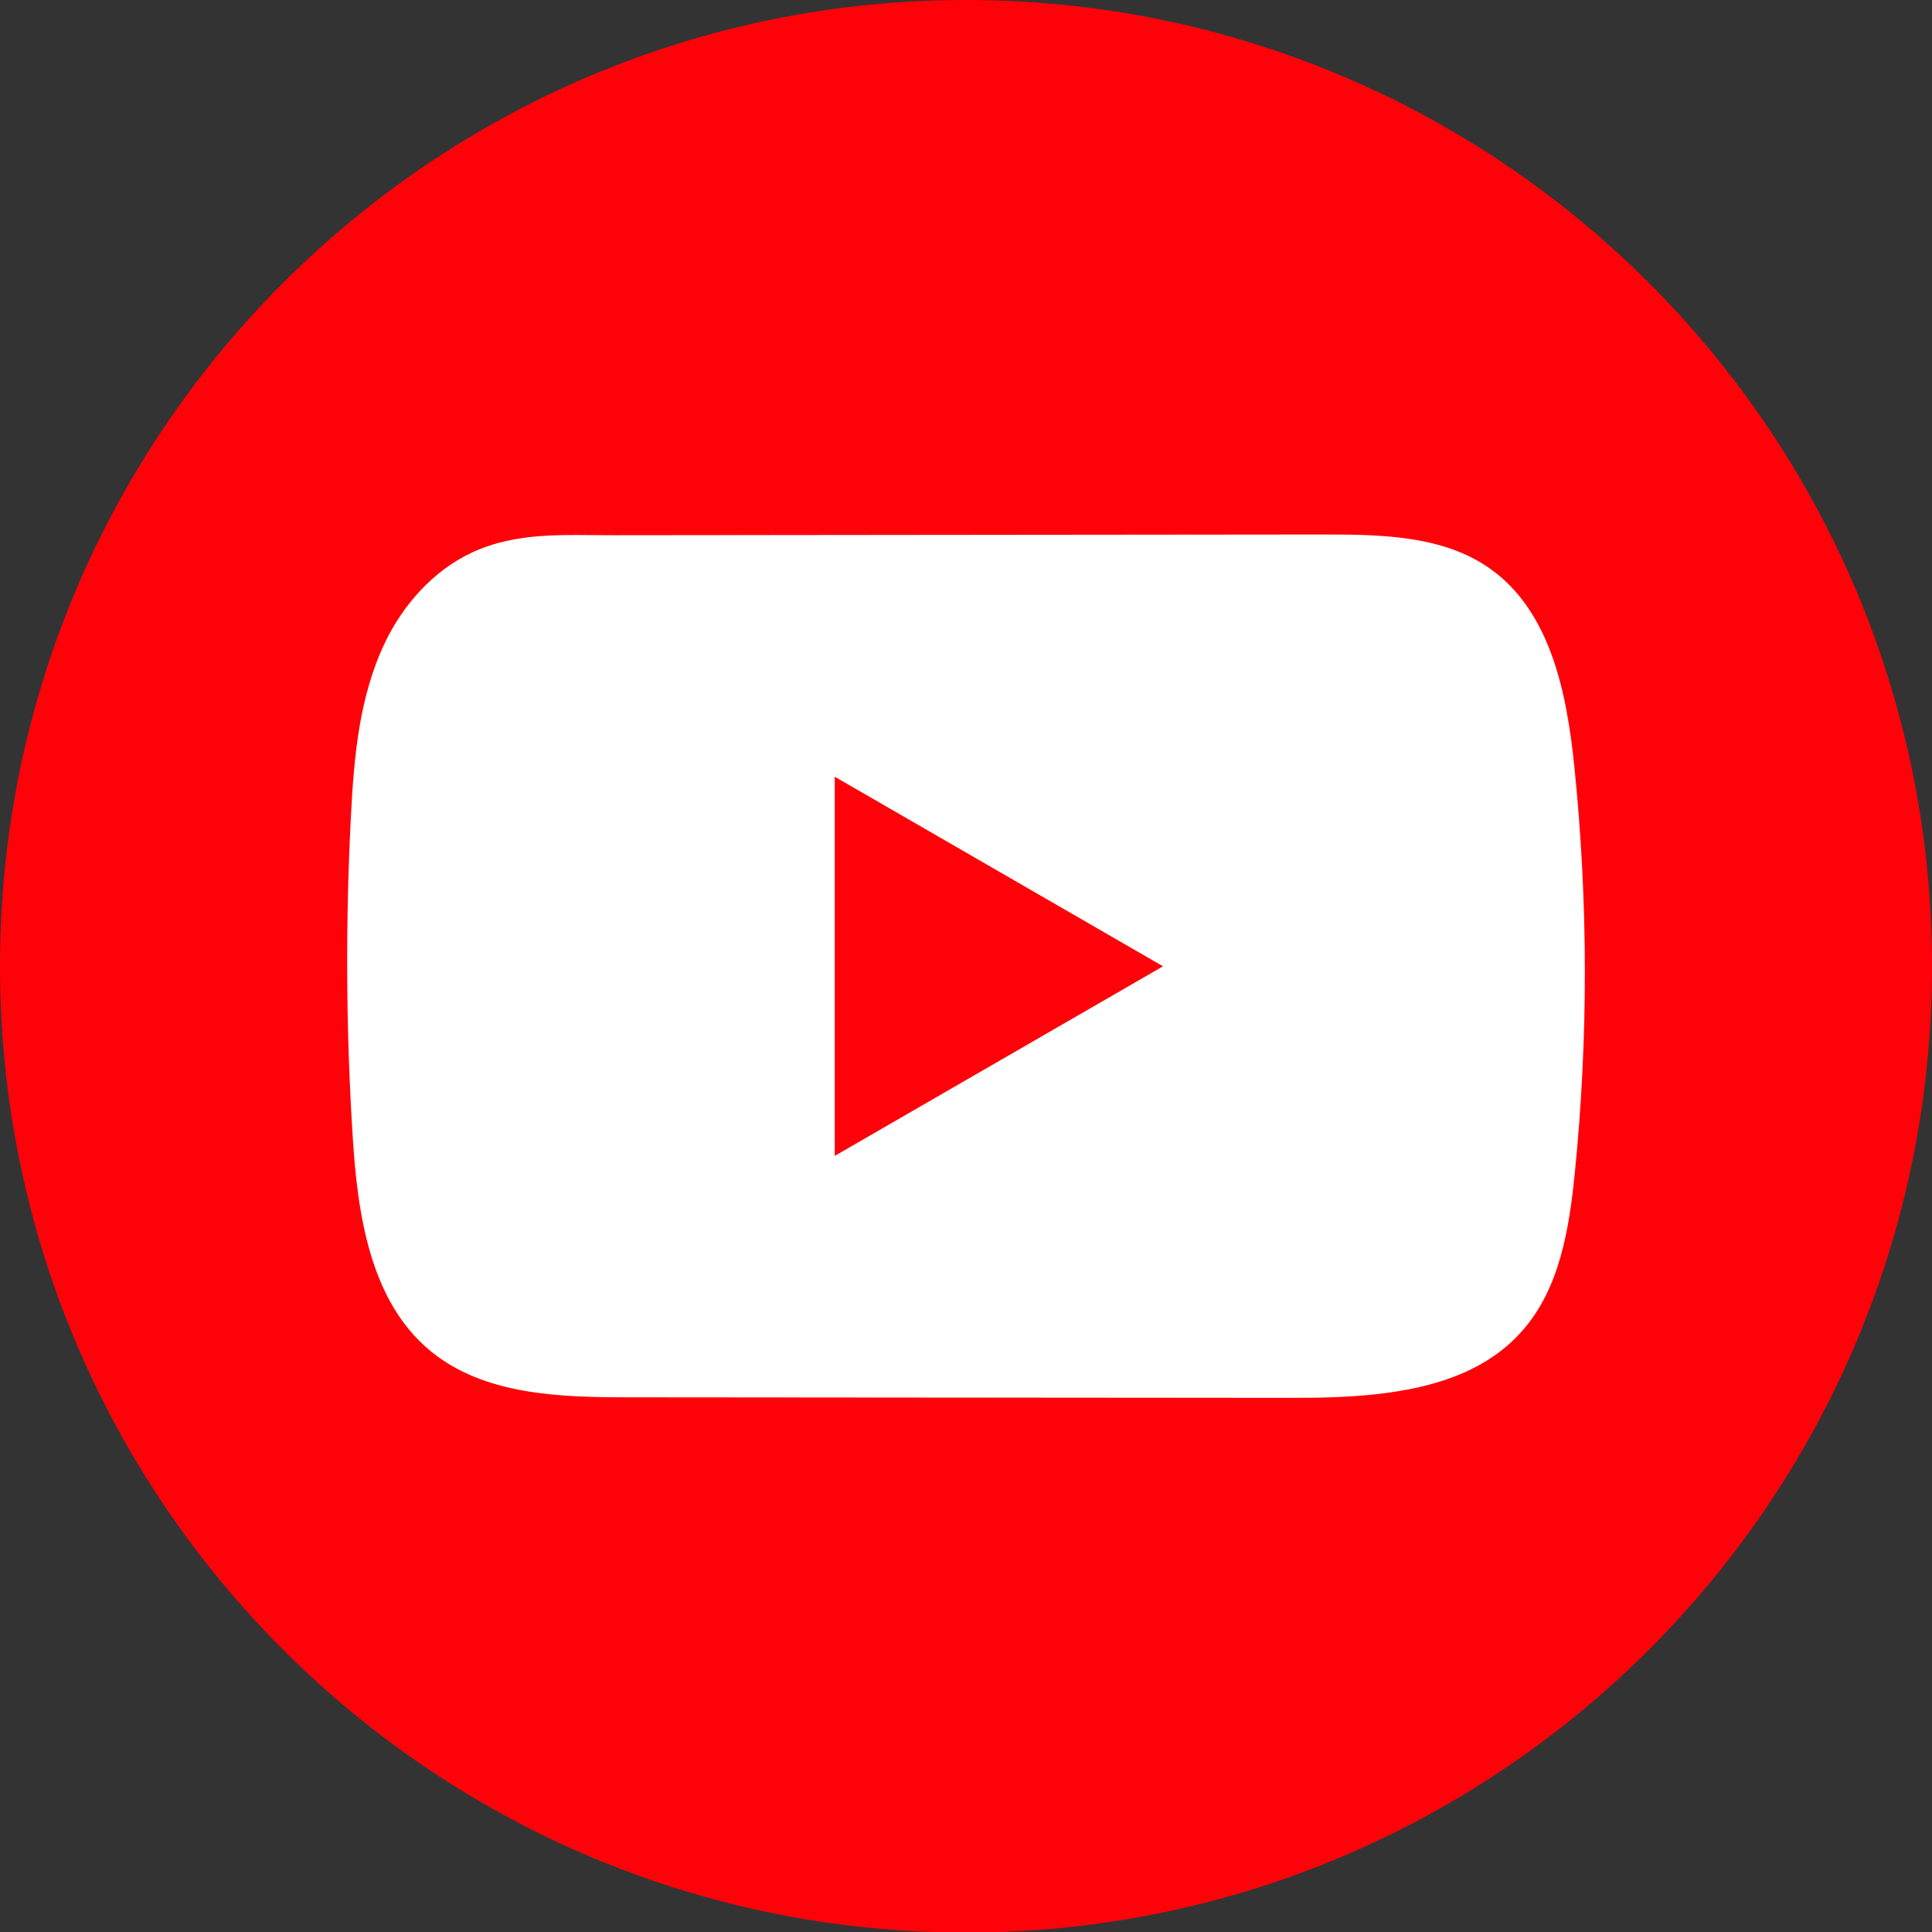
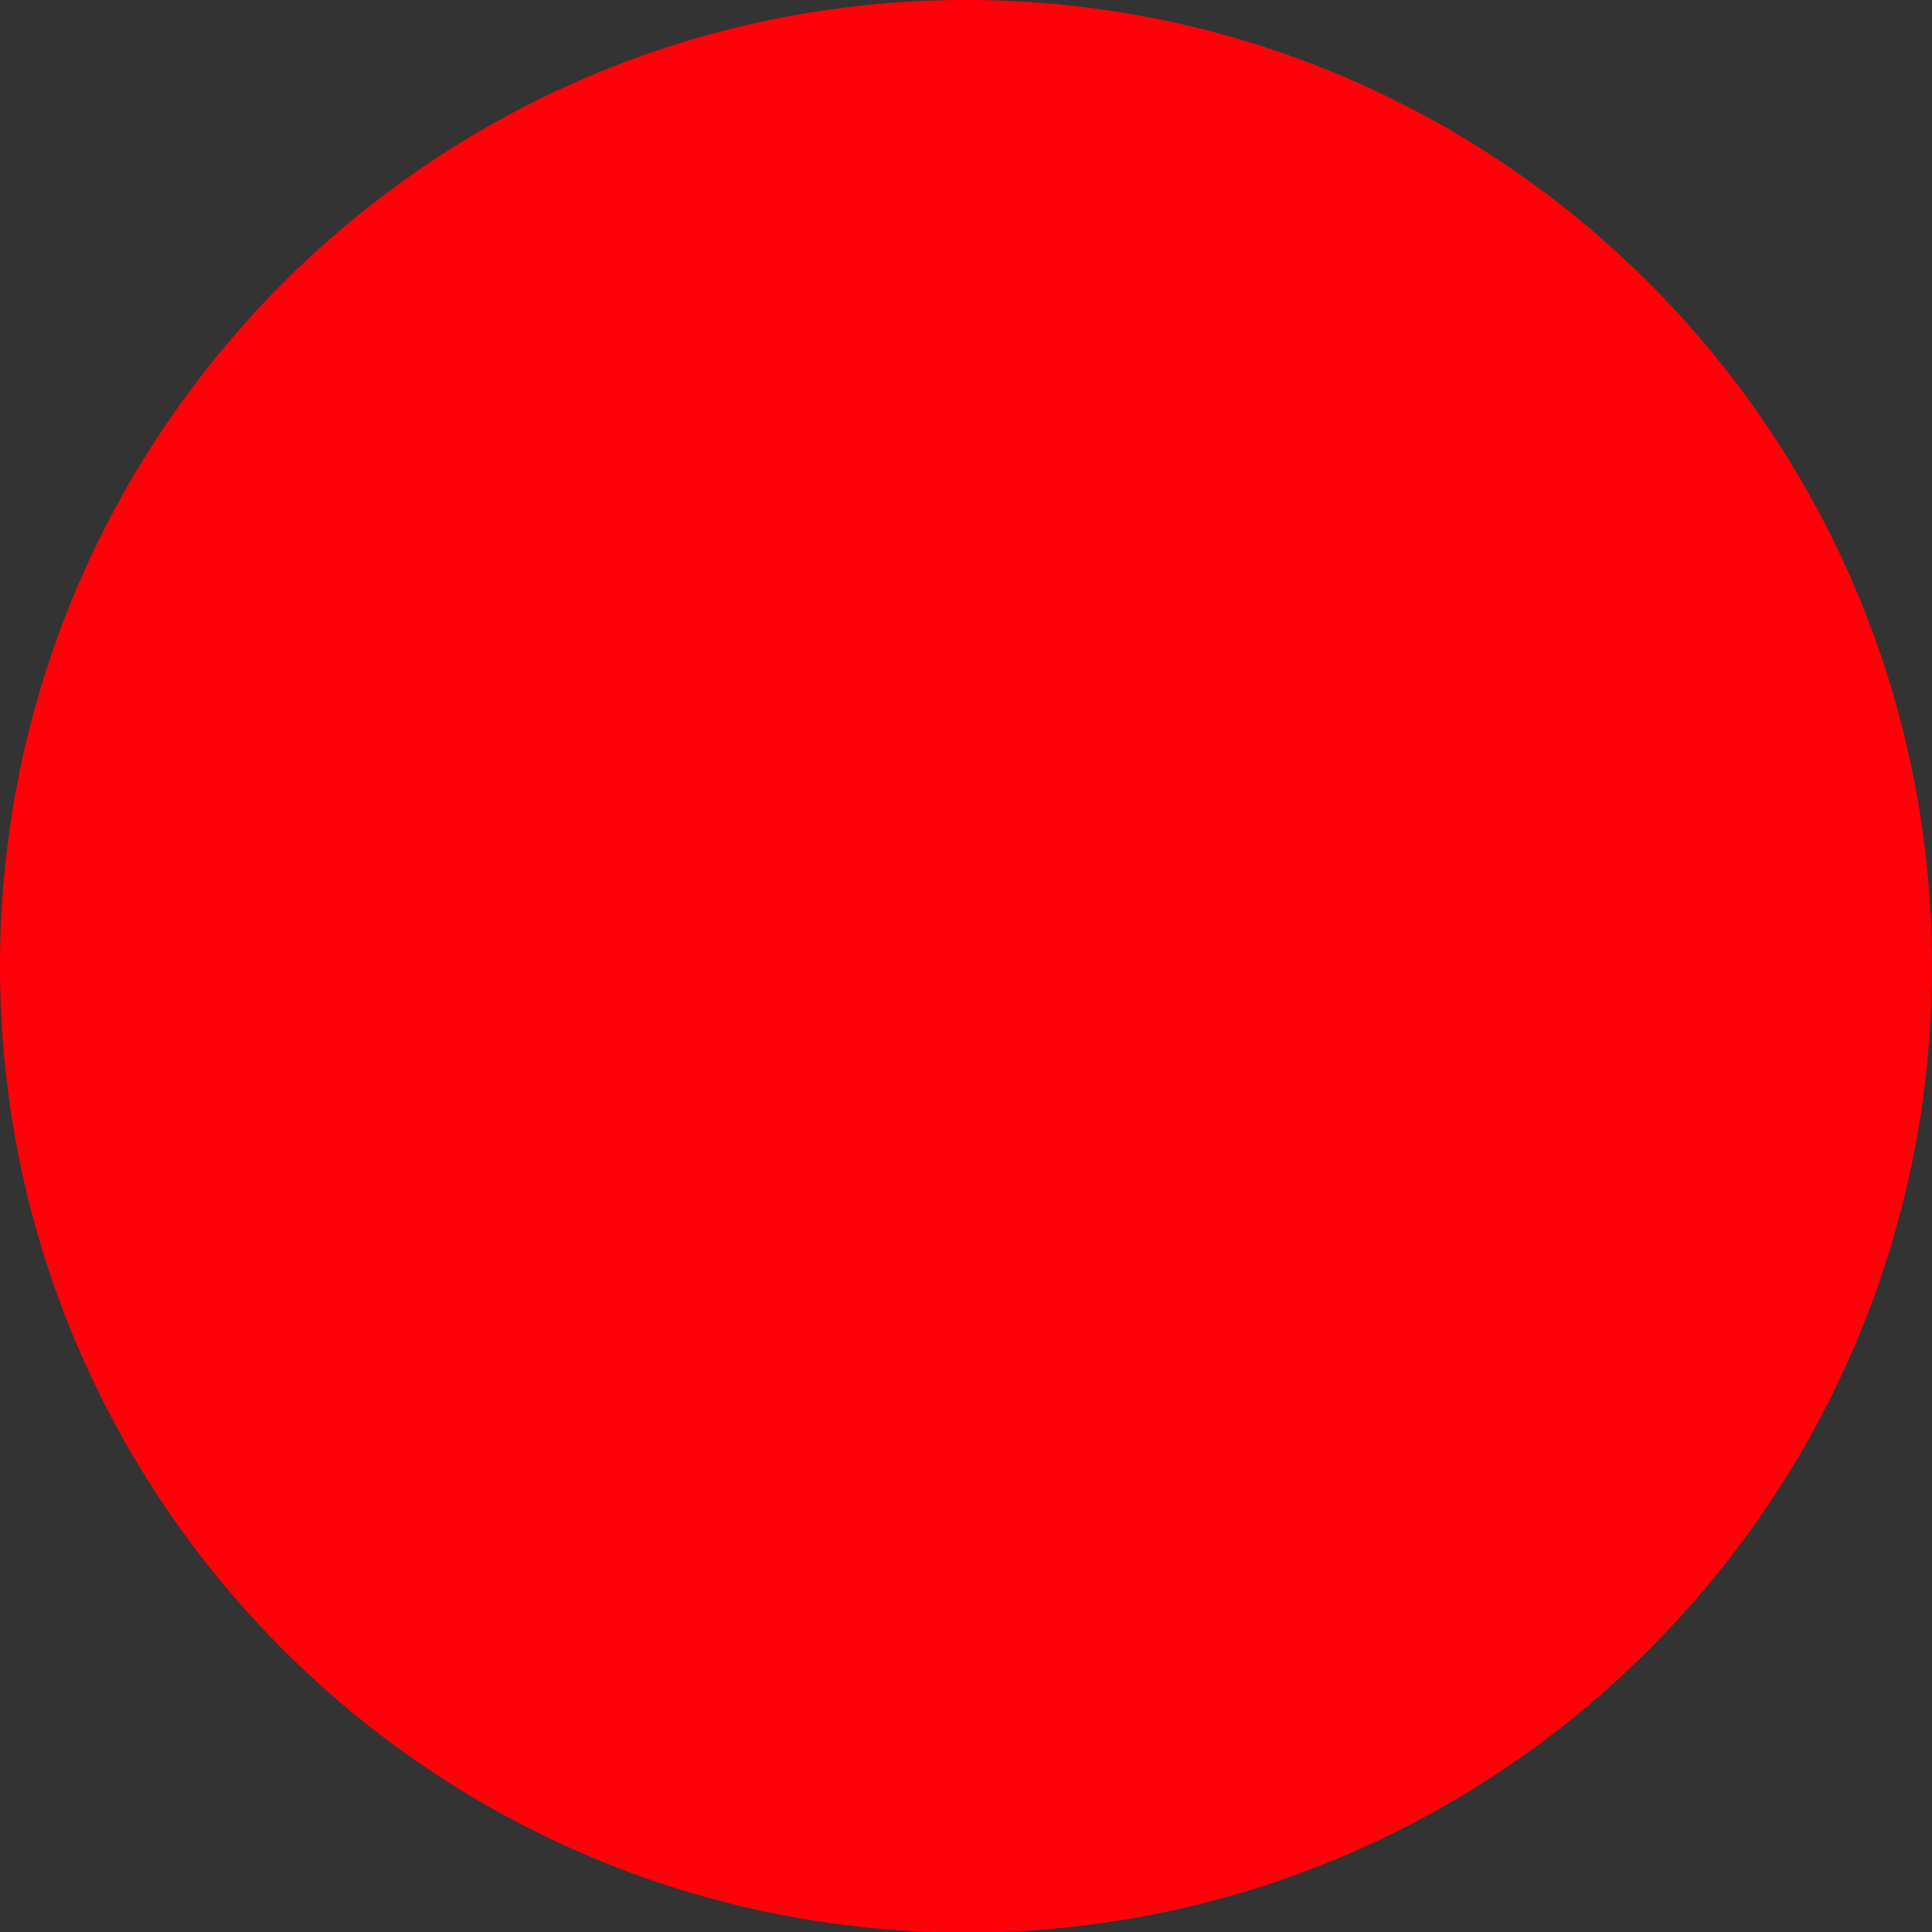
<svg xmlns="http://www.w3.org/2000/svg" width="32" height="32" viewBox="0 0 32 32" fill="none">
  <rect x="0" y="0" width="32" height="32" fill="#333333" stroke="none" />
  <path d="M32 16.005C32 7.166 24.837 0 16 0C7.163 0 0 7.166 0 16.005C0 24.844 7.163 32.009 16 32.009C24.837 32.009 32 24.844 32 16.005Z" fill="#FF0209" />
-   <path d="M22.792 23.093C22.315 23.145 21.827 23.154 21.36 23.153C17.711 23.15 14.063 23.146 10.416 23.144C9.268 23.144 8.018 23.107 7.13 22.377C6.131 21.553 5.923 20.123 5.842 18.83C5.73 17.058 5.721 15.28 5.813 13.506C5.863 12.532 5.952 11.534 6.372 10.653C6.673 10.02 7.175 9.45 7.819 9.151C8.566 8.804 9.349 8.866 10.154 8.865C12.081 8.862 14.008 8.861 15.935 8.859C17.938 8.857 19.943 8.856 21.947 8.853C22.893 8.853 23.91 8.872 24.682 9.42C25.679 10.126 25.95 11.47 26.075 12.686C26.305 14.925 26.309 17.188 26.084 19.427C25.991 20.35 25.836 21.327 25.227 22.027C24.625 22.722 23.731 22.99 22.793 23.092L22.792 23.093Z" fill="white" />
-   <path d="M19.263 16.005L13.826 12.865V19.145L19.263 16.005Z" fill="#FF0209" />
</svg>